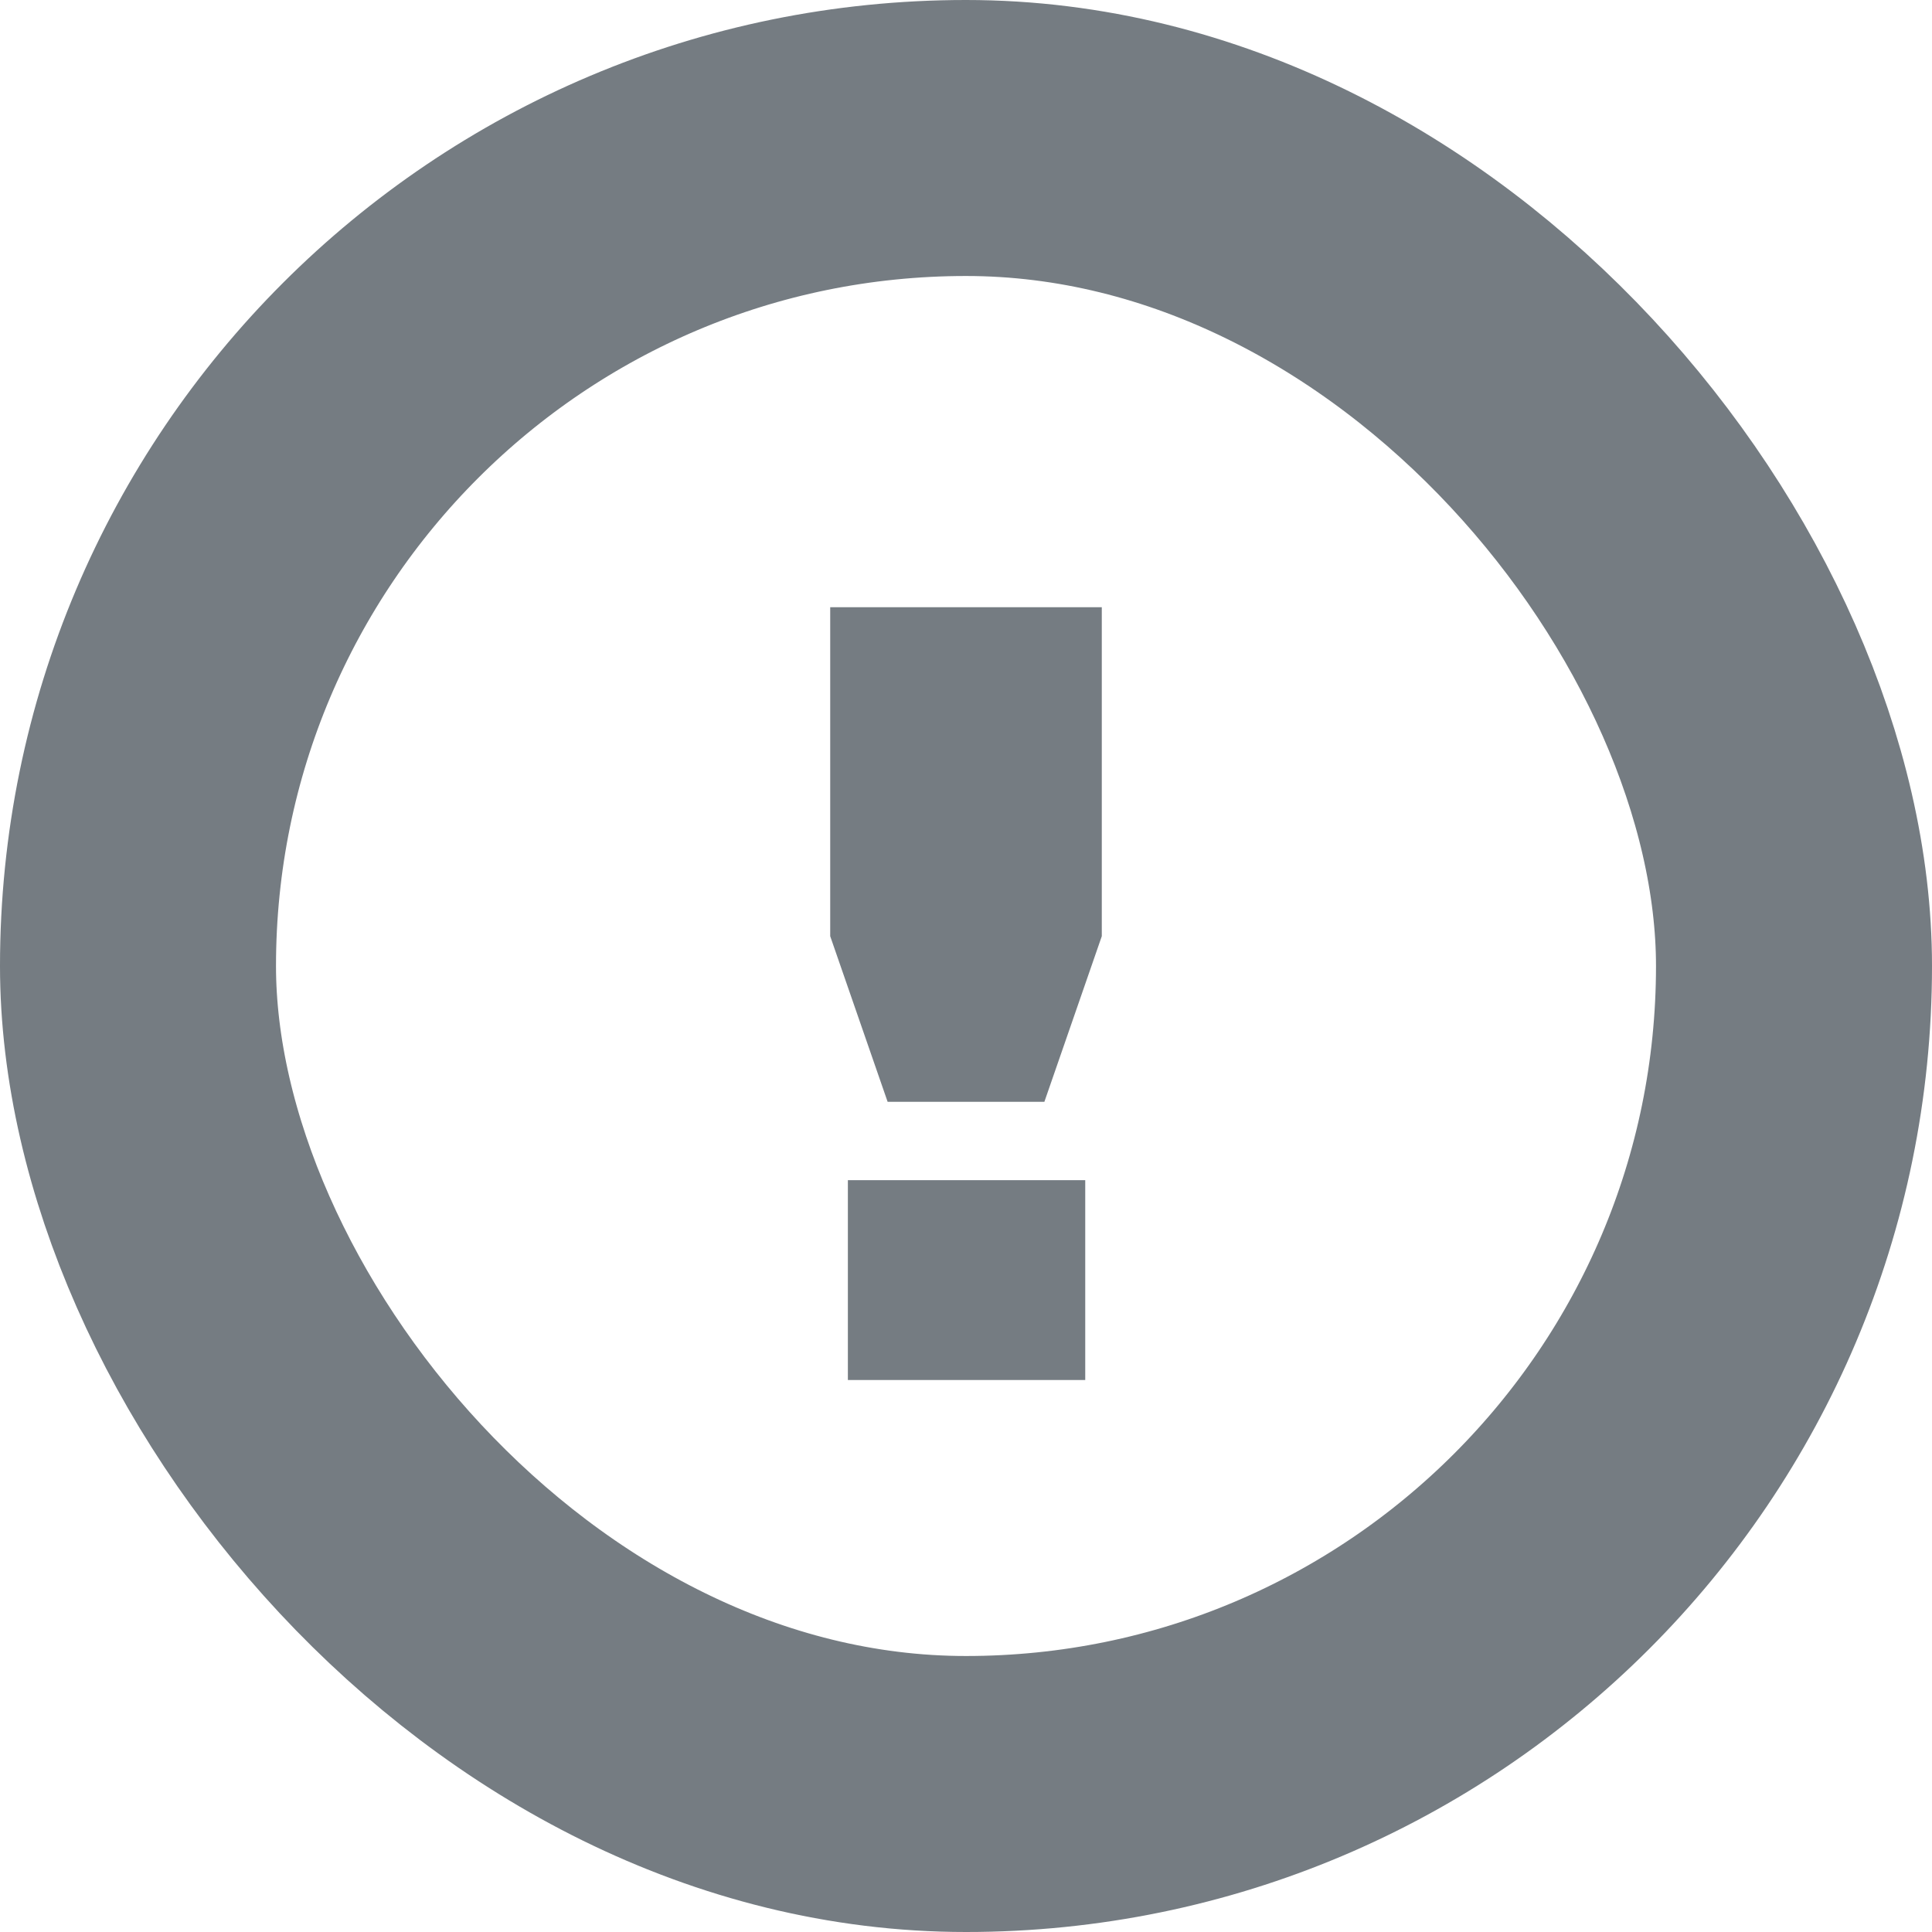
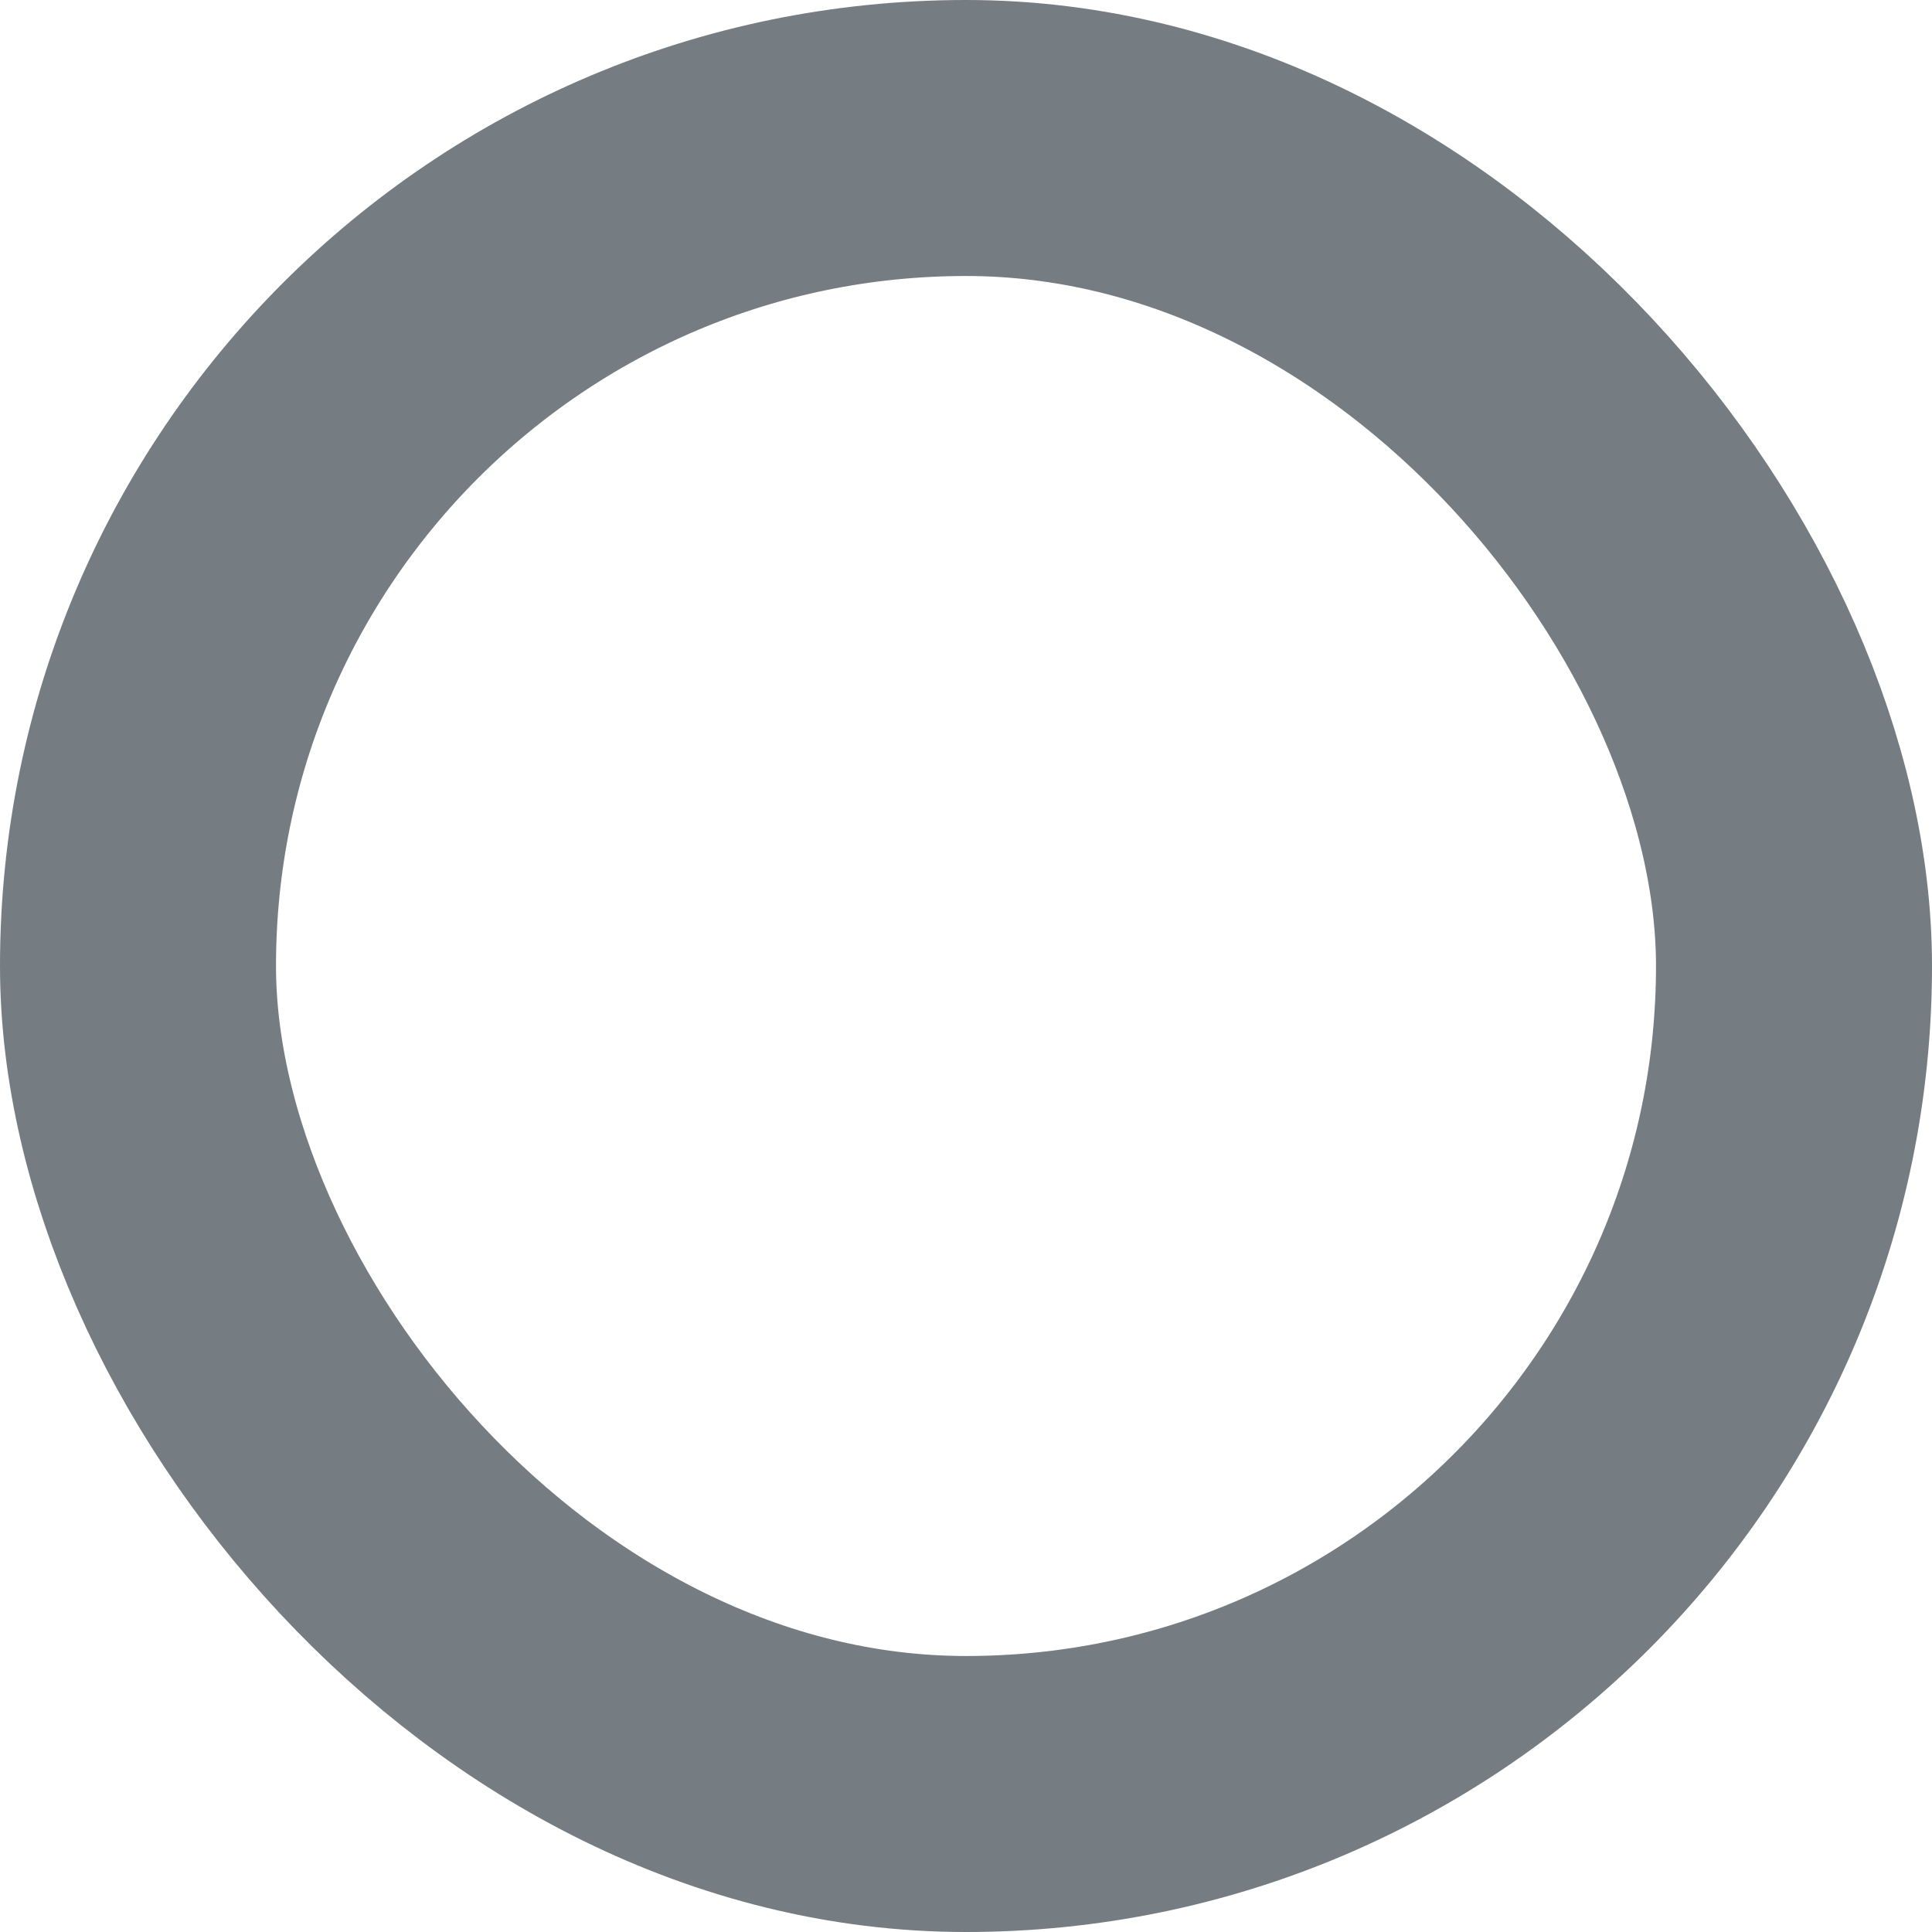
<svg xmlns="http://www.w3.org/2000/svg" width="14" height="14" viewBox="0 0 14 14" fill="none">
  <rect x="1" y="1" width="12" height="12" rx="6" stroke="#757C82" stroke-width="2" />
-   <path d="M6.016 6.784V4.4H7.984V6.784L7.568 7.984H6.432L6.016 6.784ZM7.864 10H6.144V8.552H7.864V10Z" fill="#757C82" />
</svg>